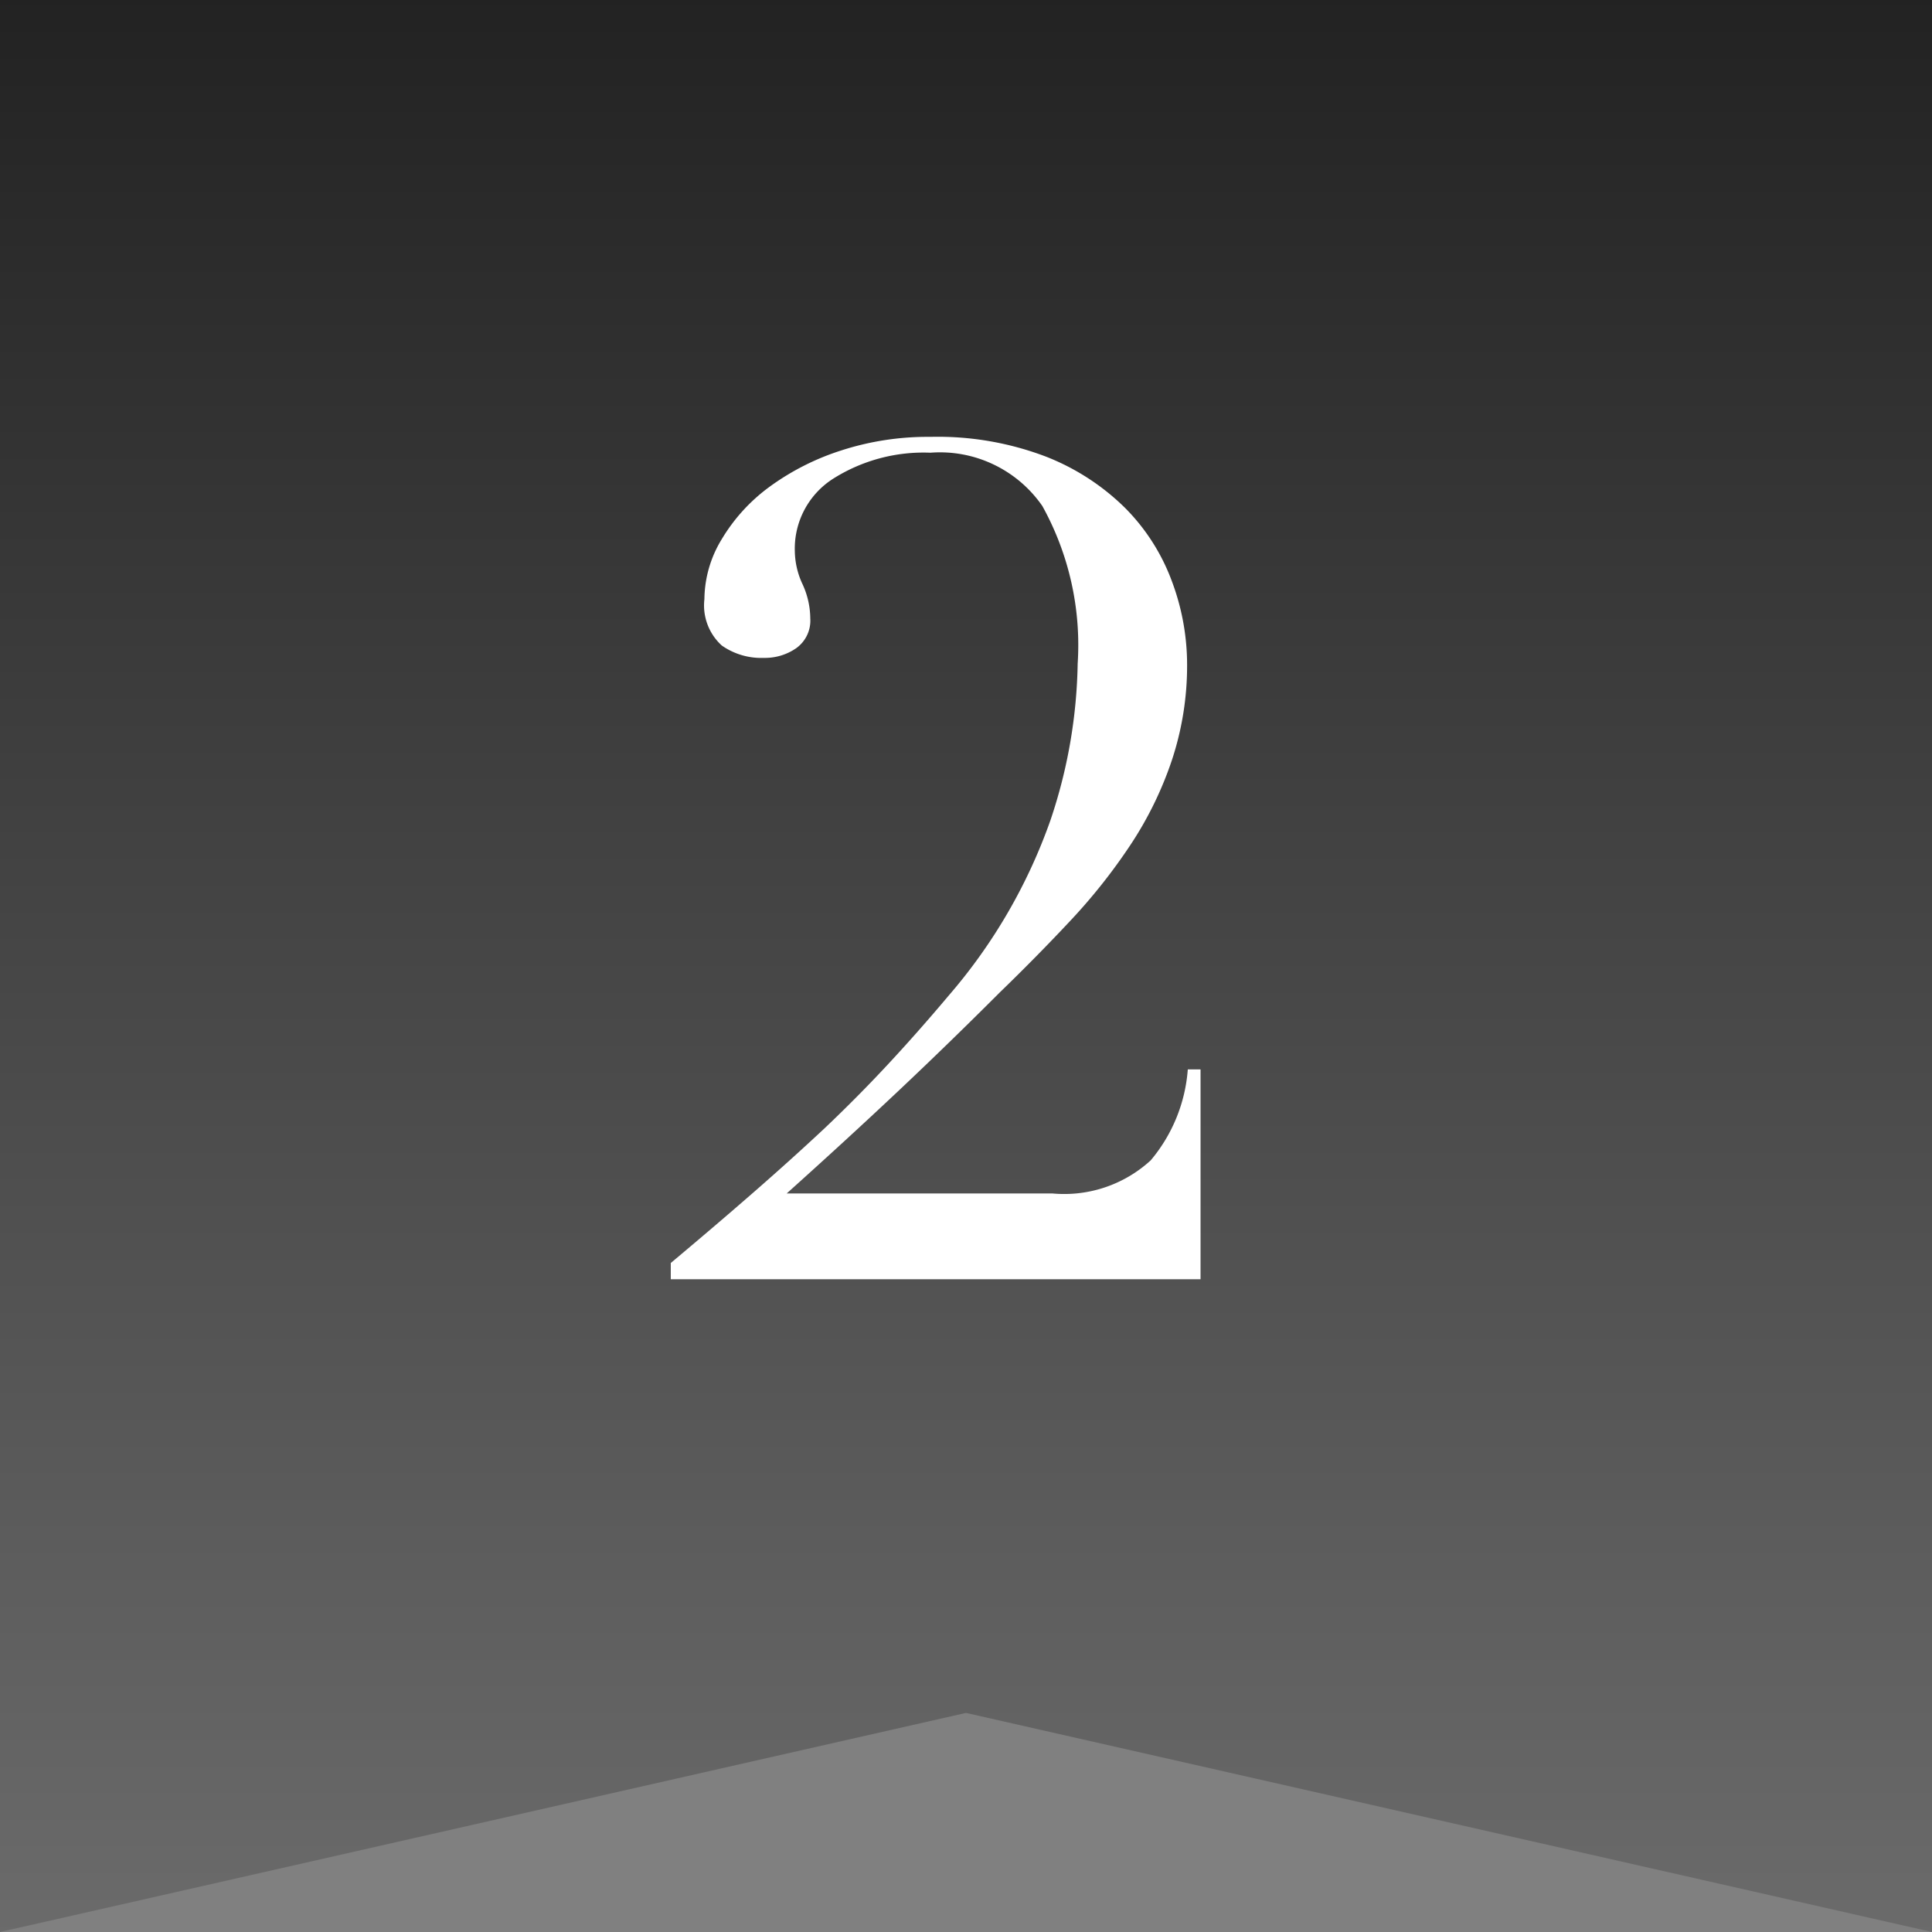
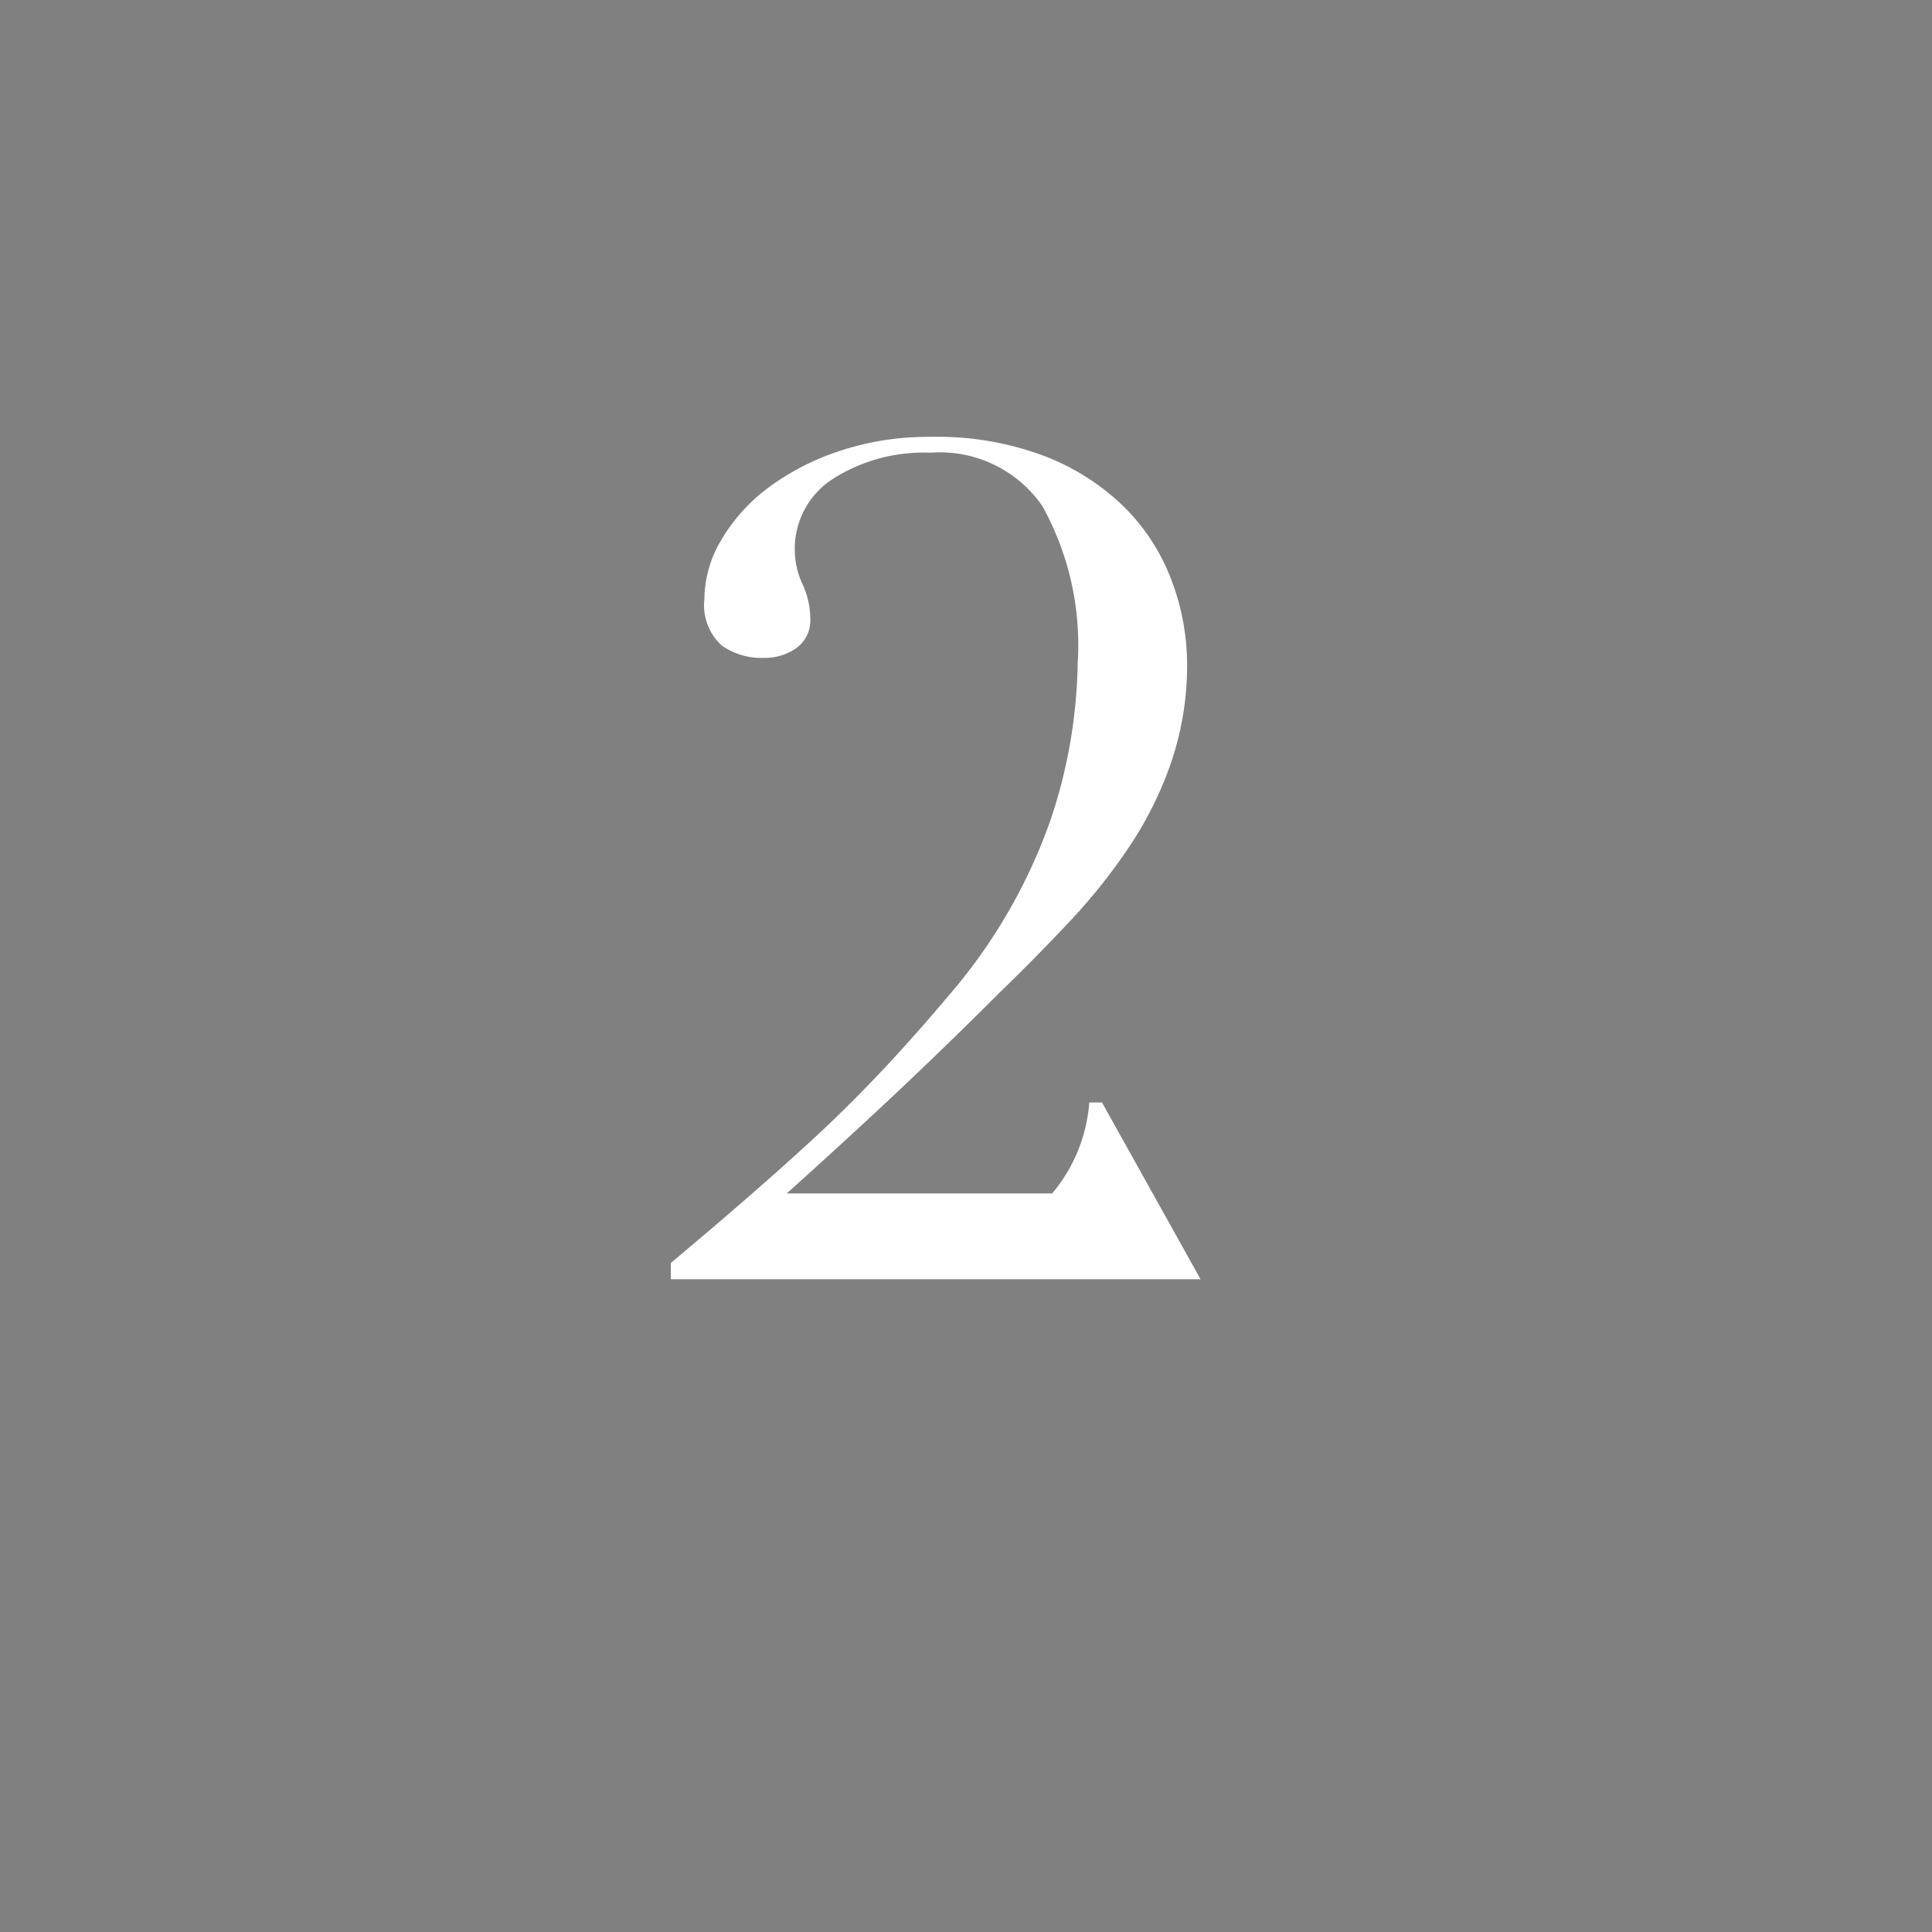
<svg xmlns="http://www.w3.org/2000/svg" width="25" height="25" viewBox="0 0 25 25">
  <rect x="0" y="0" width="25" height="25" fill="#808080" stroke="none" />
  <defs>
    <linearGradient id="linear-gradient" x1="0.5" x2="0.5" y2="1" gradientUnits="objectBoundingBox">
      <stop offset="0" stop-color="#222" />
      <stop offset="1" stop-color="#6b6b6b" />
    </linearGradient>
  </defs>
  <g id="rank_2" transform="translate(-798.993 -98.447)">
-     <path id="パス_2492" data-name="パス 2492" d="M109.687,136.482h-12.5v25l12.5-2.835,12.5,2.835v-25Z" transform="translate(701.806 -38.035)" fill="url(#linear-gradient)" />
-     <path id="パス_2496" data-name="パス 2496" d="M7.035,0H.18V-.21Q.765-.7,1.252-1.125t.915-.825q.427-.405.818-.825t.795-.9A7.048,7.048,0,0,0,5.093-5.94a6.643,6.643,0,0,0,.352-2.025,3.713,3.713,0,0,0-.457-2.04,1.611,1.611,0,0,0-1.448-.69,2.19,2.19,0,0,0-1.26.337,1.073,1.073,0,0,0-.495.938,1.04,1.04,0,0,0,.1.427,1.072,1.072,0,0,1,.1.443.438.438,0,0,1-.18.383.708.708,0,0,1-.42.127A.888.888,0,0,1,.84-8.2a.7.7,0,0,1-.225-.6A1.51,1.51,0,0,1,.84-9.577a2.3,2.3,0,0,1,.615-.675,3.25,3.25,0,0,1,.93-.472A3.629,3.629,0,0,1,3.54-10.9a3.931,3.931,0,0,1,1.493.255,3.023,3.023,0,0,1,1.028.667,2.638,2.638,0,0,1,.6.938,3.078,3.078,0,0,1,.2,1.08,3.892,3.892,0,0,1-.2,1.253,4.669,4.669,0,0,1-.533,1.087,7.425,7.425,0,0,1-.772.975q-.435.465-.915.93-.675.675-1.328,1.29T1.68-1.11H5.115A1.655,1.655,0,0,0,6.39-1.538a2.063,2.063,0,0,0,.48-1.177h.165Z" transform="translate(807.493 115)" fill="#fff" />
+     <path id="パス_2496" data-name="パス 2496" d="M7.035,0H.18V-.21Q.765-.7,1.252-1.125t.915-.825q.427-.405.818-.825t.795-.9A7.048,7.048,0,0,0,5.093-5.94a6.643,6.643,0,0,0,.352-2.025,3.713,3.713,0,0,0-.457-2.04,1.611,1.611,0,0,0-1.448-.69,2.19,2.19,0,0,0-1.26.337,1.073,1.073,0,0,0-.495.938,1.04,1.04,0,0,0,.1.427,1.072,1.072,0,0,1,.1.443.438.438,0,0,1-.18.383.708.708,0,0,1-.42.127A.888.888,0,0,1,.84-8.2a.7.7,0,0,1-.225-.6A1.51,1.51,0,0,1,.84-9.577a2.3,2.3,0,0,1,.615-.675,3.25,3.25,0,0,1,.93-.472A3.629,3.629,0,0,1,3.54-10.9a3.931,3.931,0,0,1,1.493.255,3.023,3.023,0,0,1,1.028.667,2.638,2.638,0,0,1,.6.938,3.078,3.078,0,0,1,.2,1.08,3.892,3.892,0,0,1-.2,1.253,4.669,4.669,0,0,1-.533,1.087,7.425,7.425,0,0,1-.772.975q-.435.465-.915.93-.675.675-1.328,1.29T1.68-1.11H5.115a2.063,2.063,0,0,0,.48-1.177h.165Z" transform="translate(807.493 115)" fill="#fff" />
  </g>
</svg>